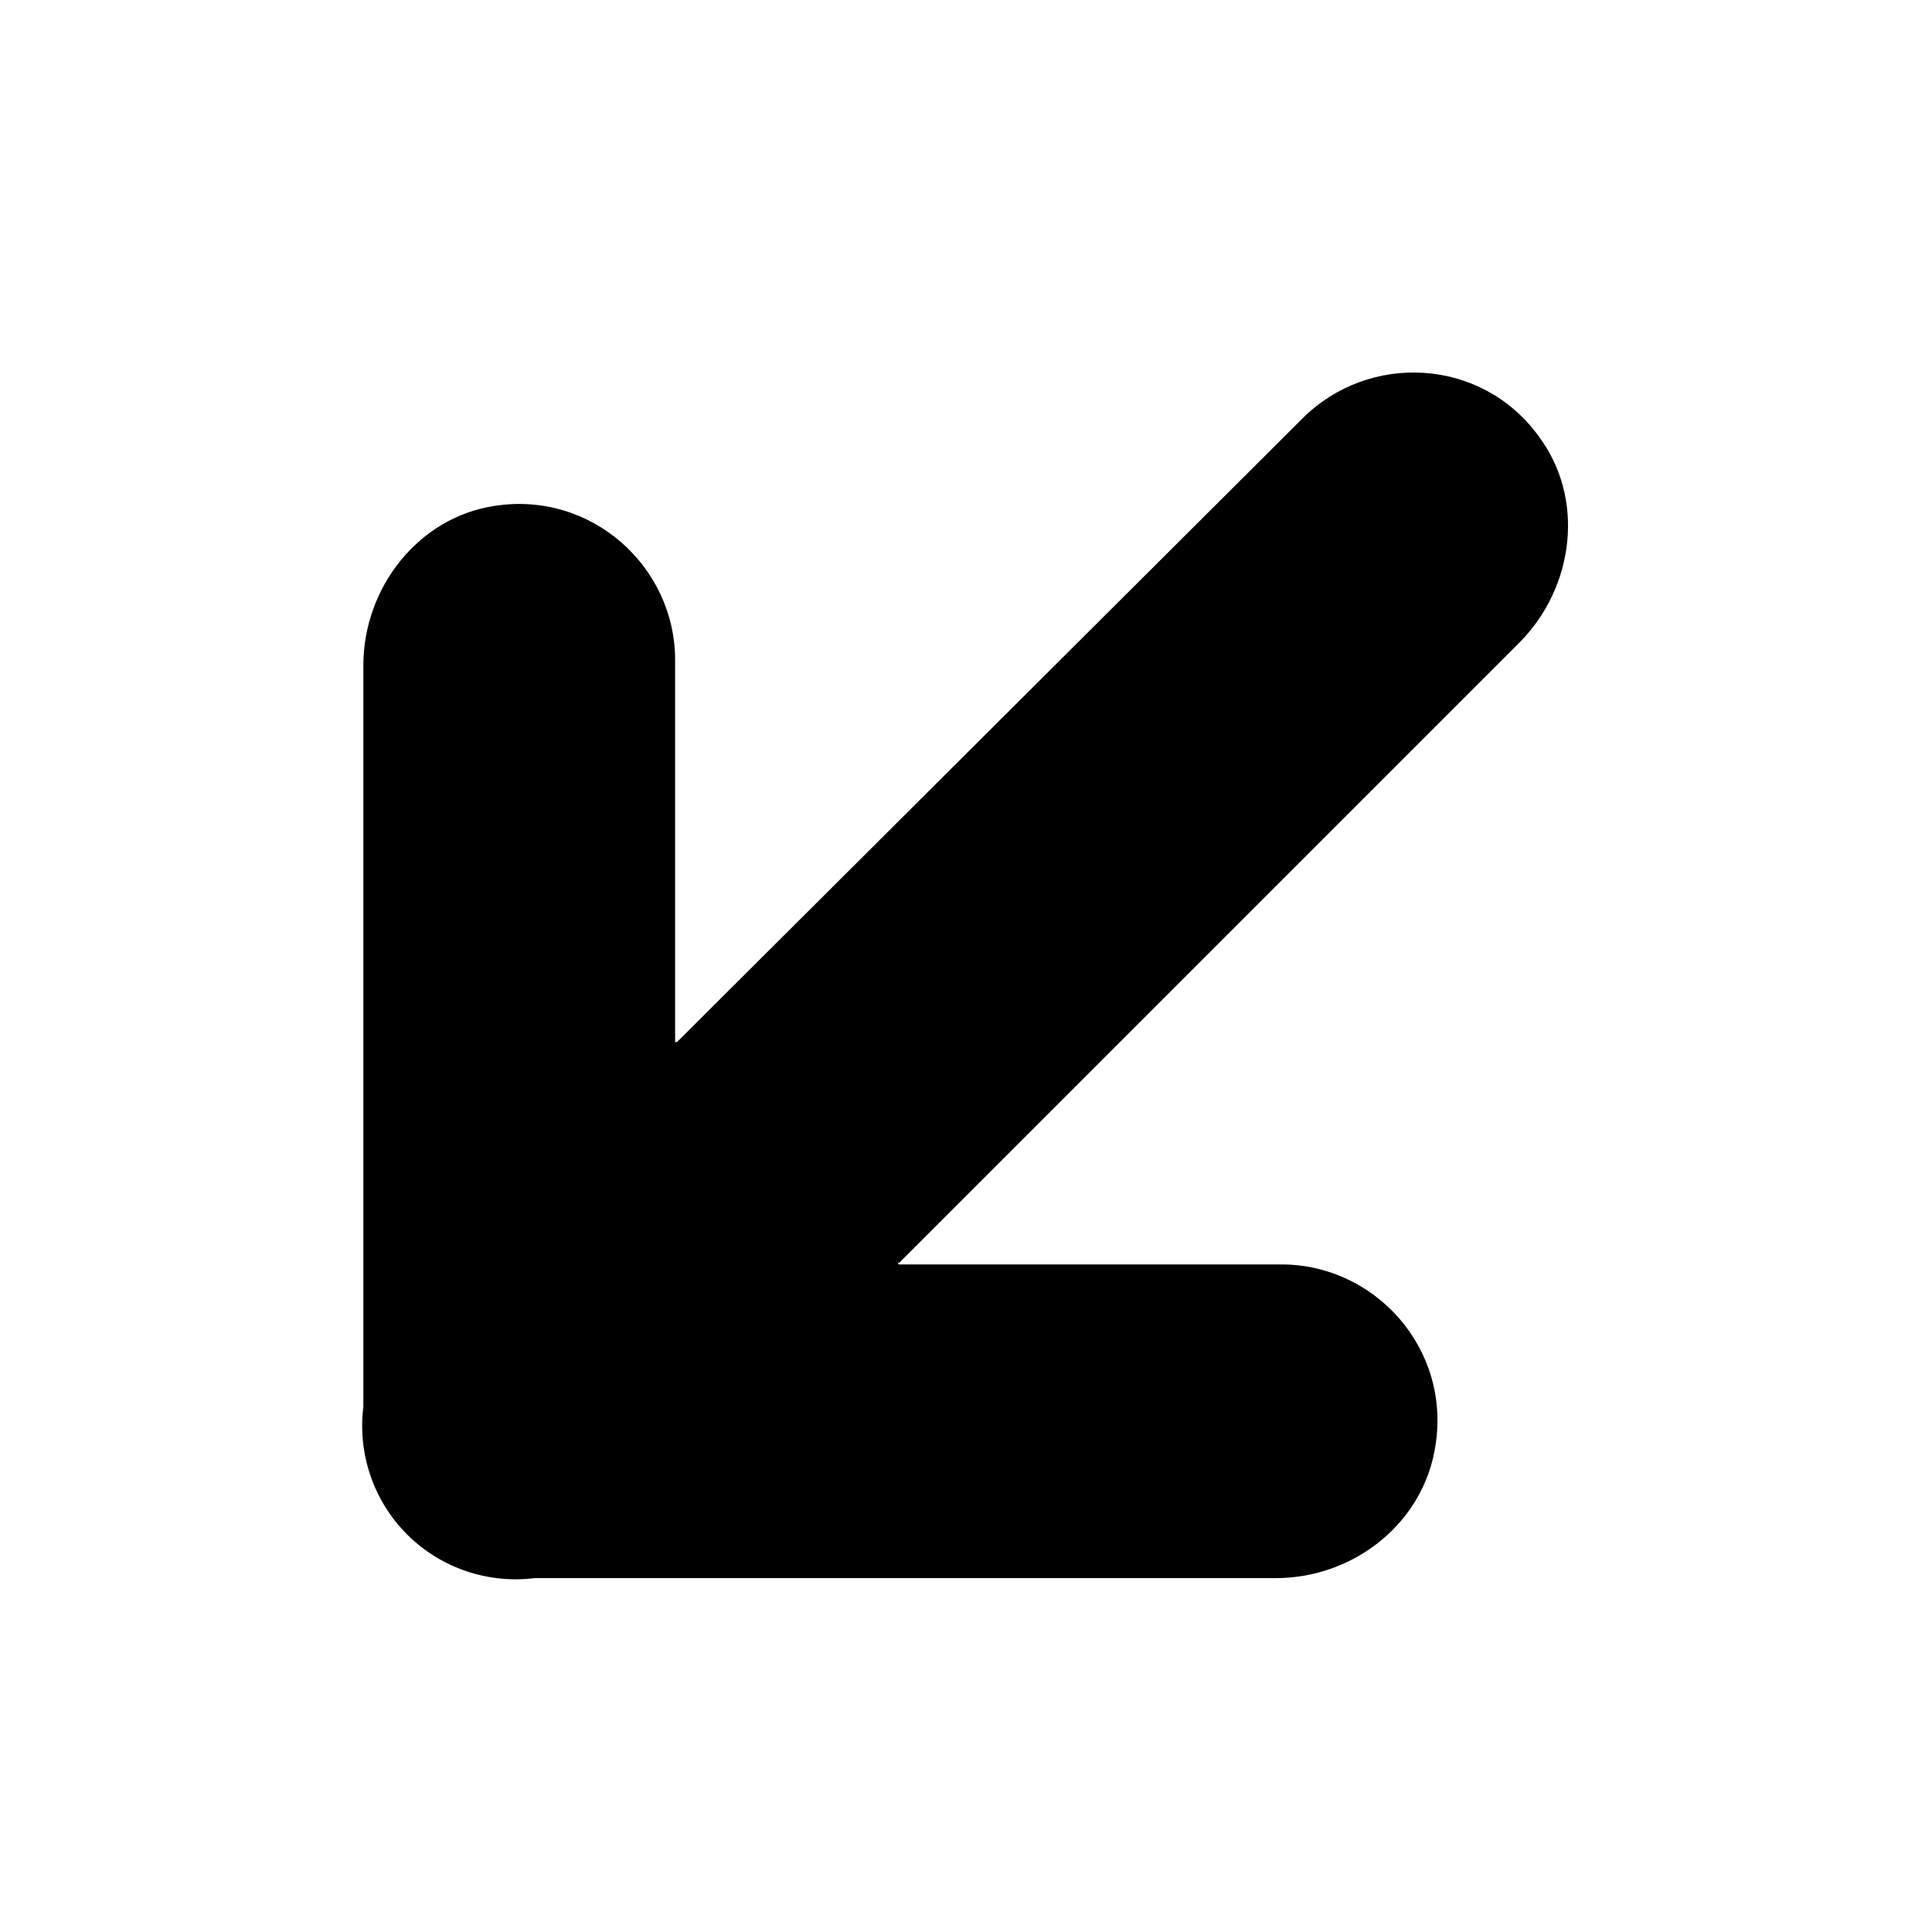
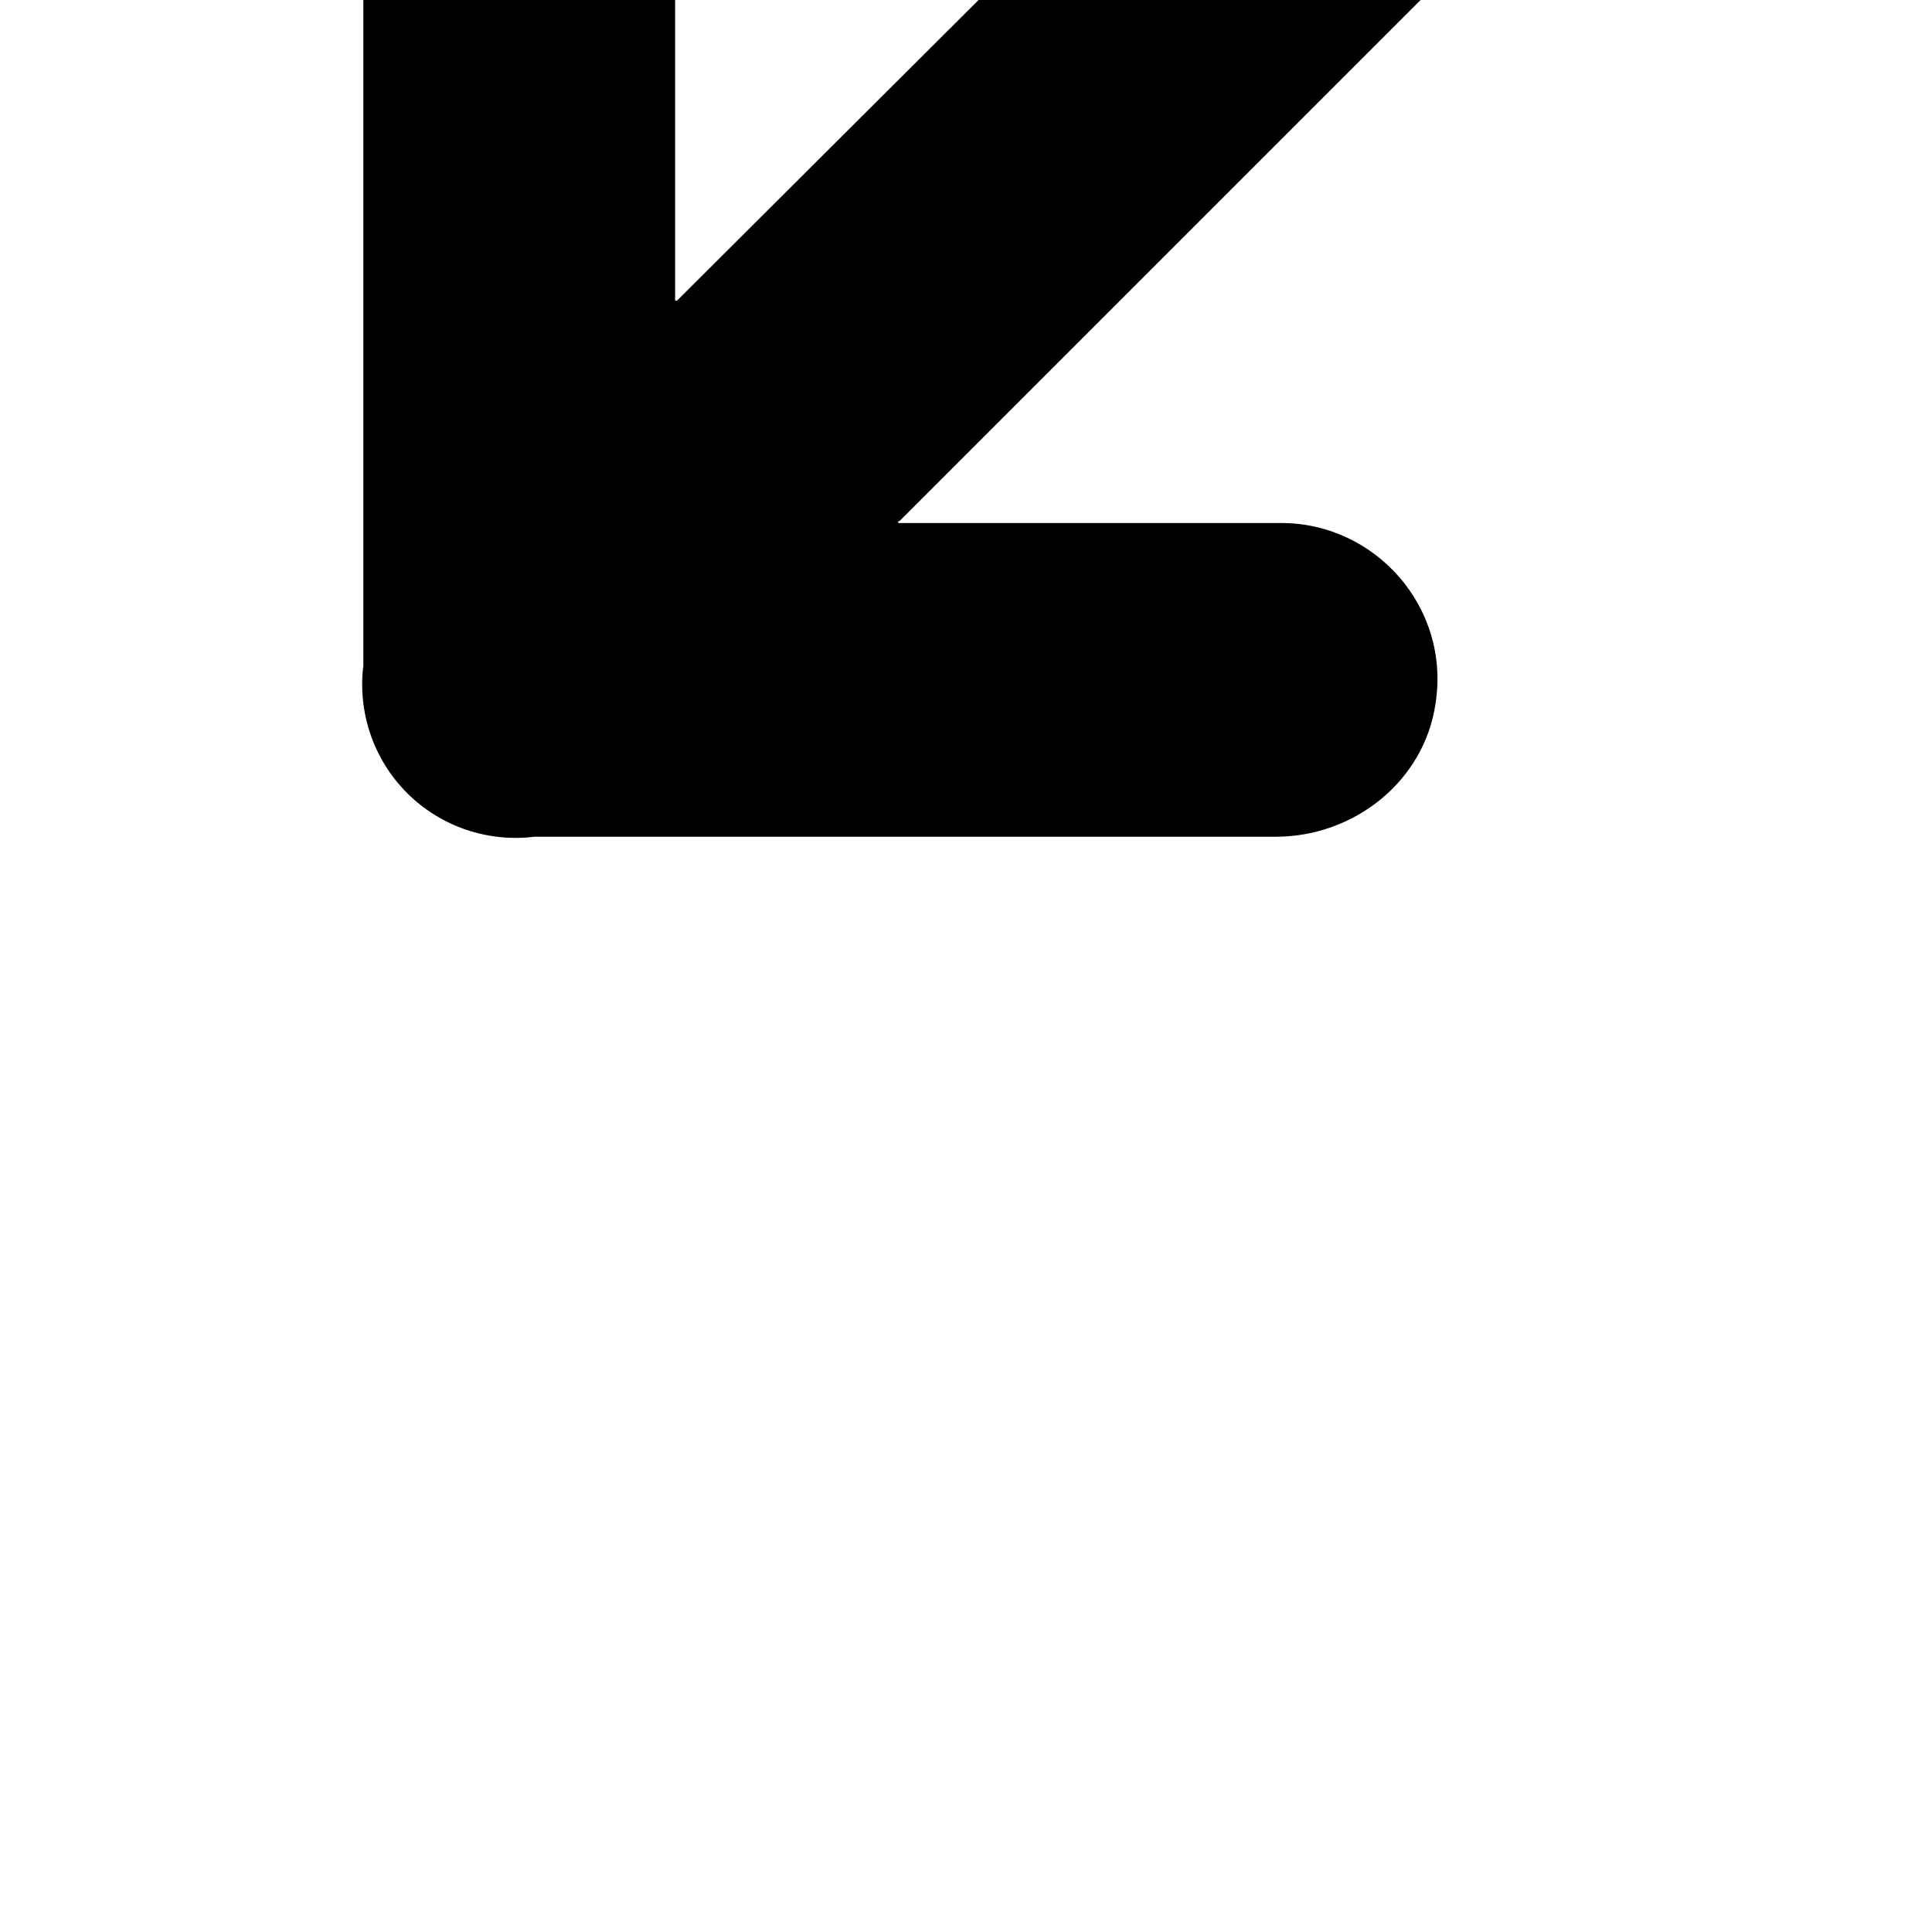
<svg xmlns="http://www.w3.org/2000/svg" fill="#000000" width="800px" height="800px" version="1.1" viewBox="144 144 512 512">
-   <path d="m240.29 320.4v196.48c-1.512 12.09 2.519 24.688 11.586 33.754 9.07 9.07 21.664 13.098 33.754 11.586h196.48c20.656 0 39.297-14.609 42.32-35.266 4.031-25.695-16.121-47.863-40.809-47.863l-101.26 0.004c-0.504 0-0.504-0.504 0-0.504l164.24-164.24c14.609-14.609 17.633-38.289 5.039-54.914-15.113-20.656-44.84-22.168-62.473-4.535l-165.75 165.25h-0.504v-101.27c0-24.688-22.168-44.84-47.863-40.809-20.148 3.019-34.762 21.664-34.762 42.32z" />
+   <path d="m240.29 320.4c-1.512 12.09 2.519 24.688 11.586 33.754 9.07 9.07 21.664 13.098 33.754 11.586h196.48c20.656 0 39.297-14.609 42.32-35.266 4.031-25.695-16.121-47.863-40.809-47.863l-101.26 0.004c-0.504 0-0.504-0.504 0-0.504l164.24-164.24c14.609-14.609 17.633-38.289 5.039-54.914-15.113-20.656-44.84-22.168-62.473-4.535l-165.75 165.25h-0.504v-101.27c0-24.688-22.168-44.84-47.863-40.809-20.148 3.019-34.762 21.664-34.762 42.32z" />
</svg>